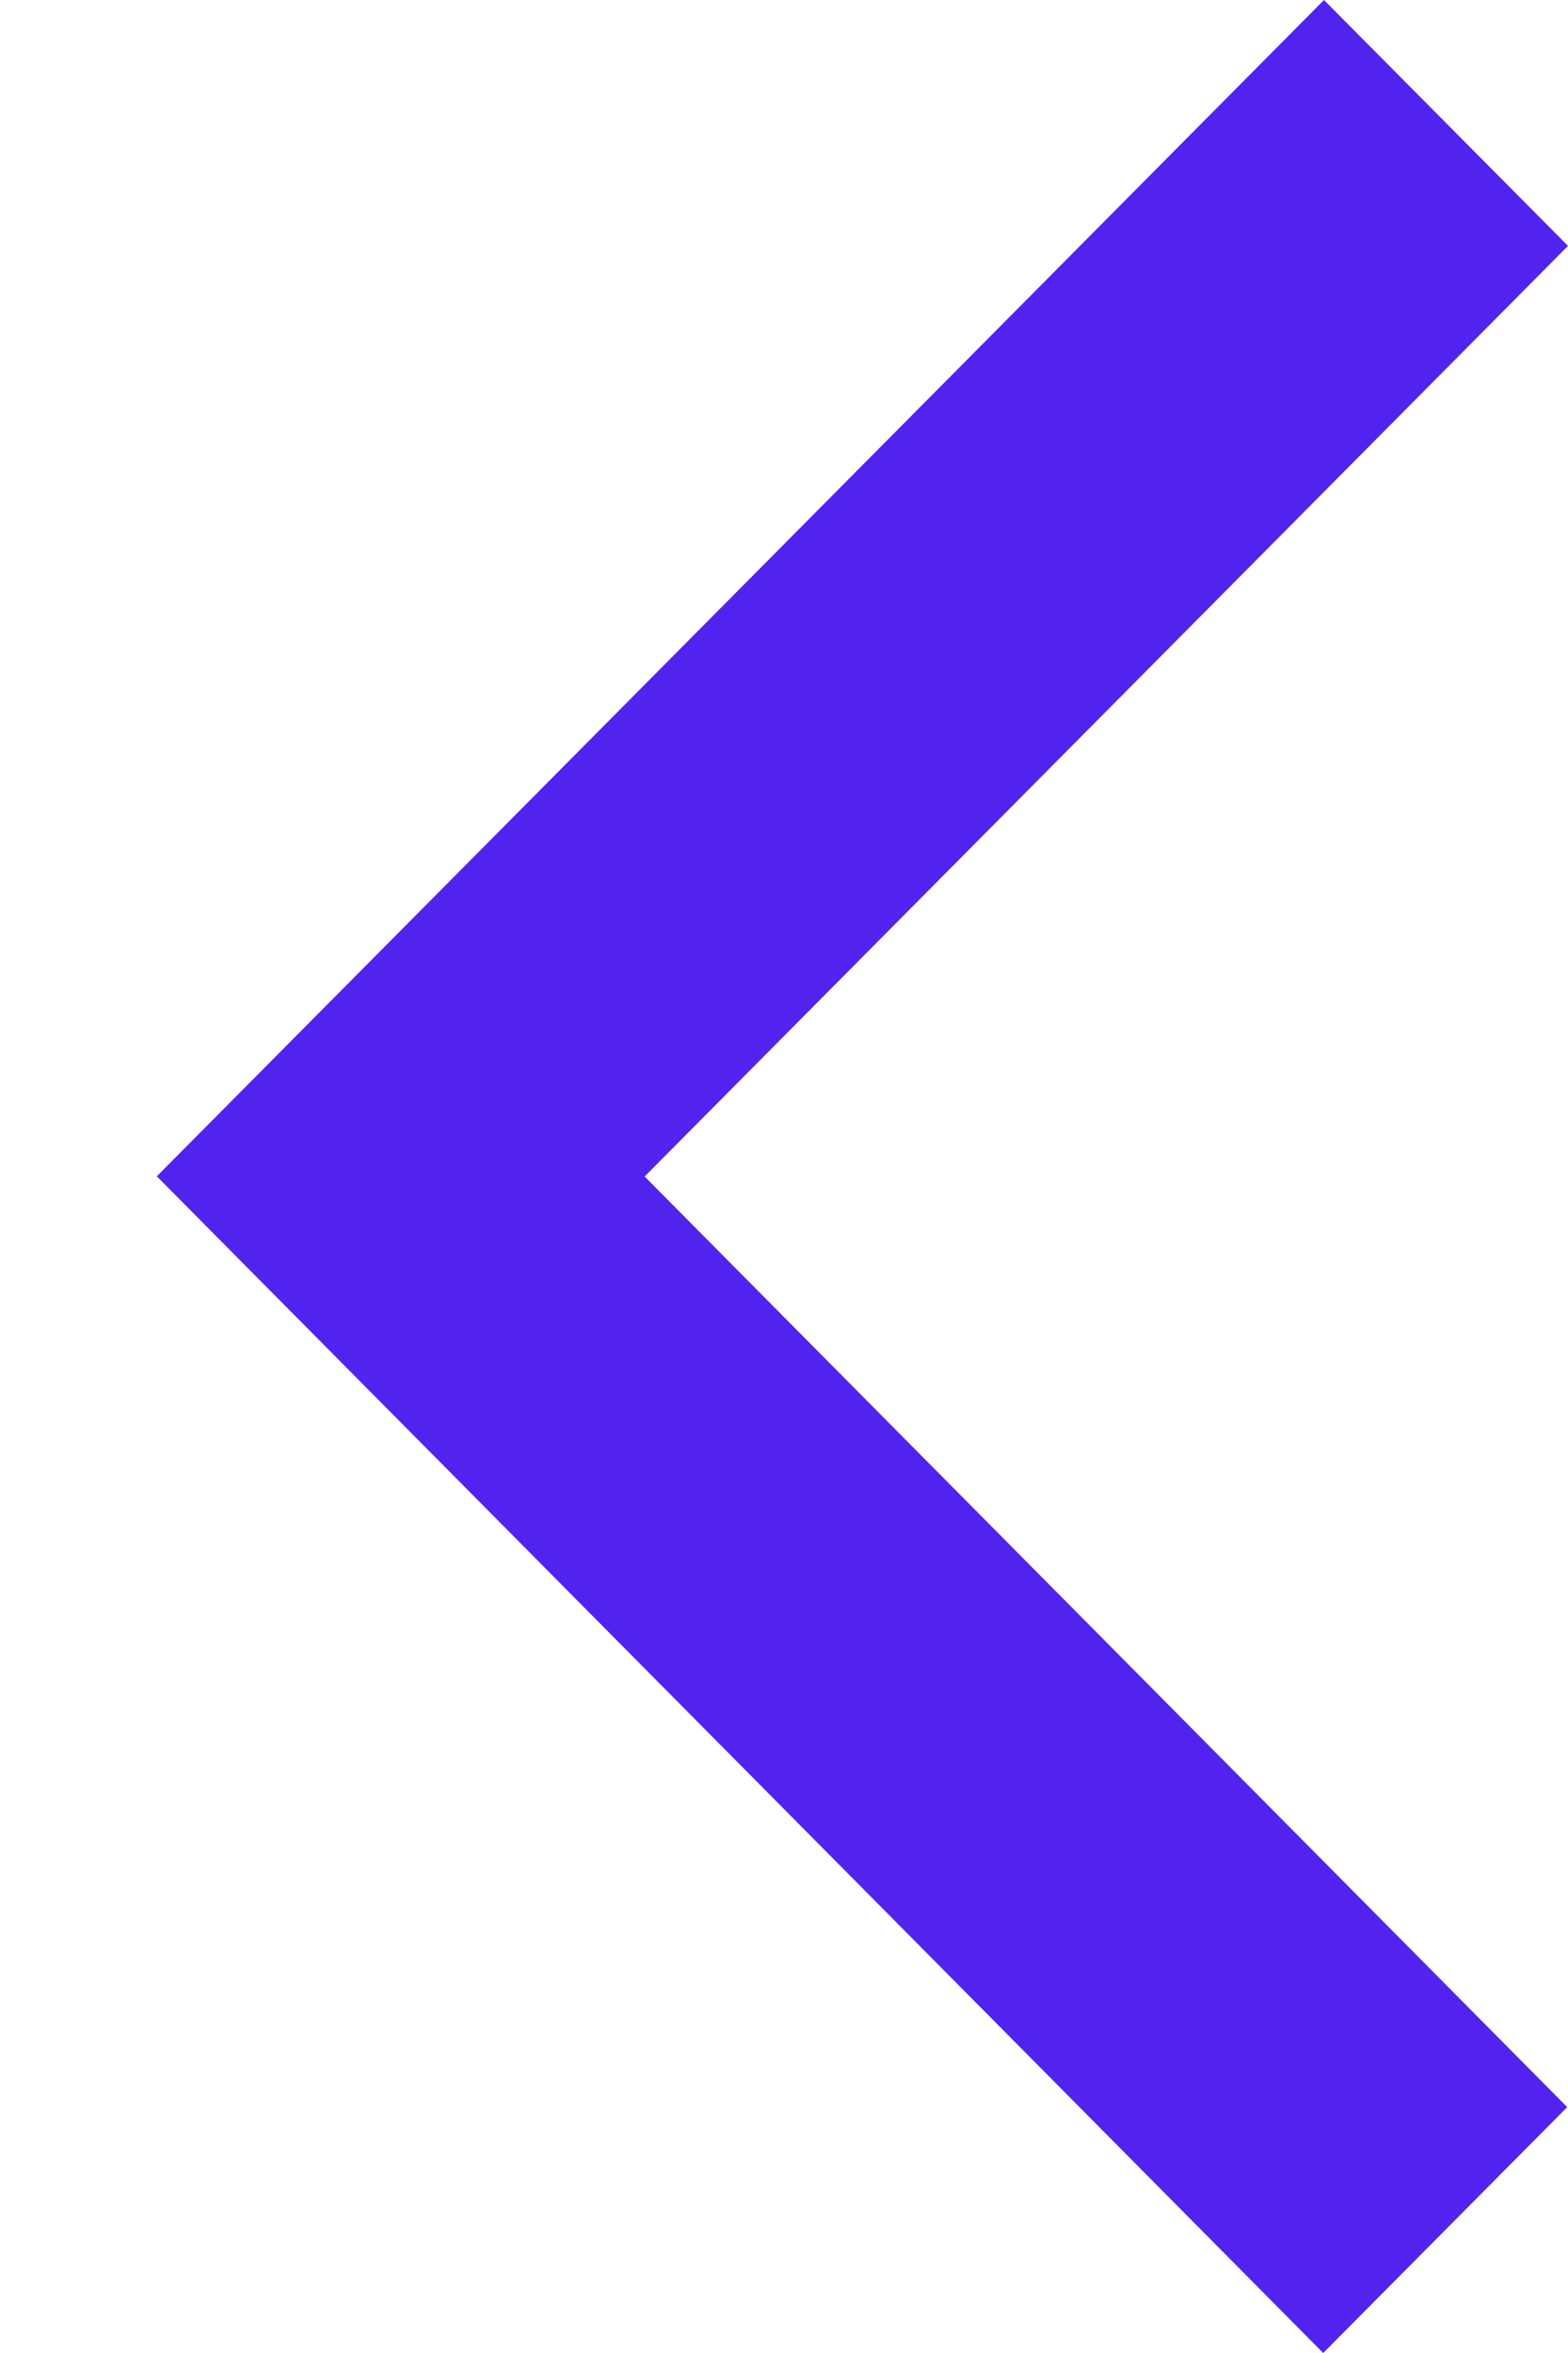
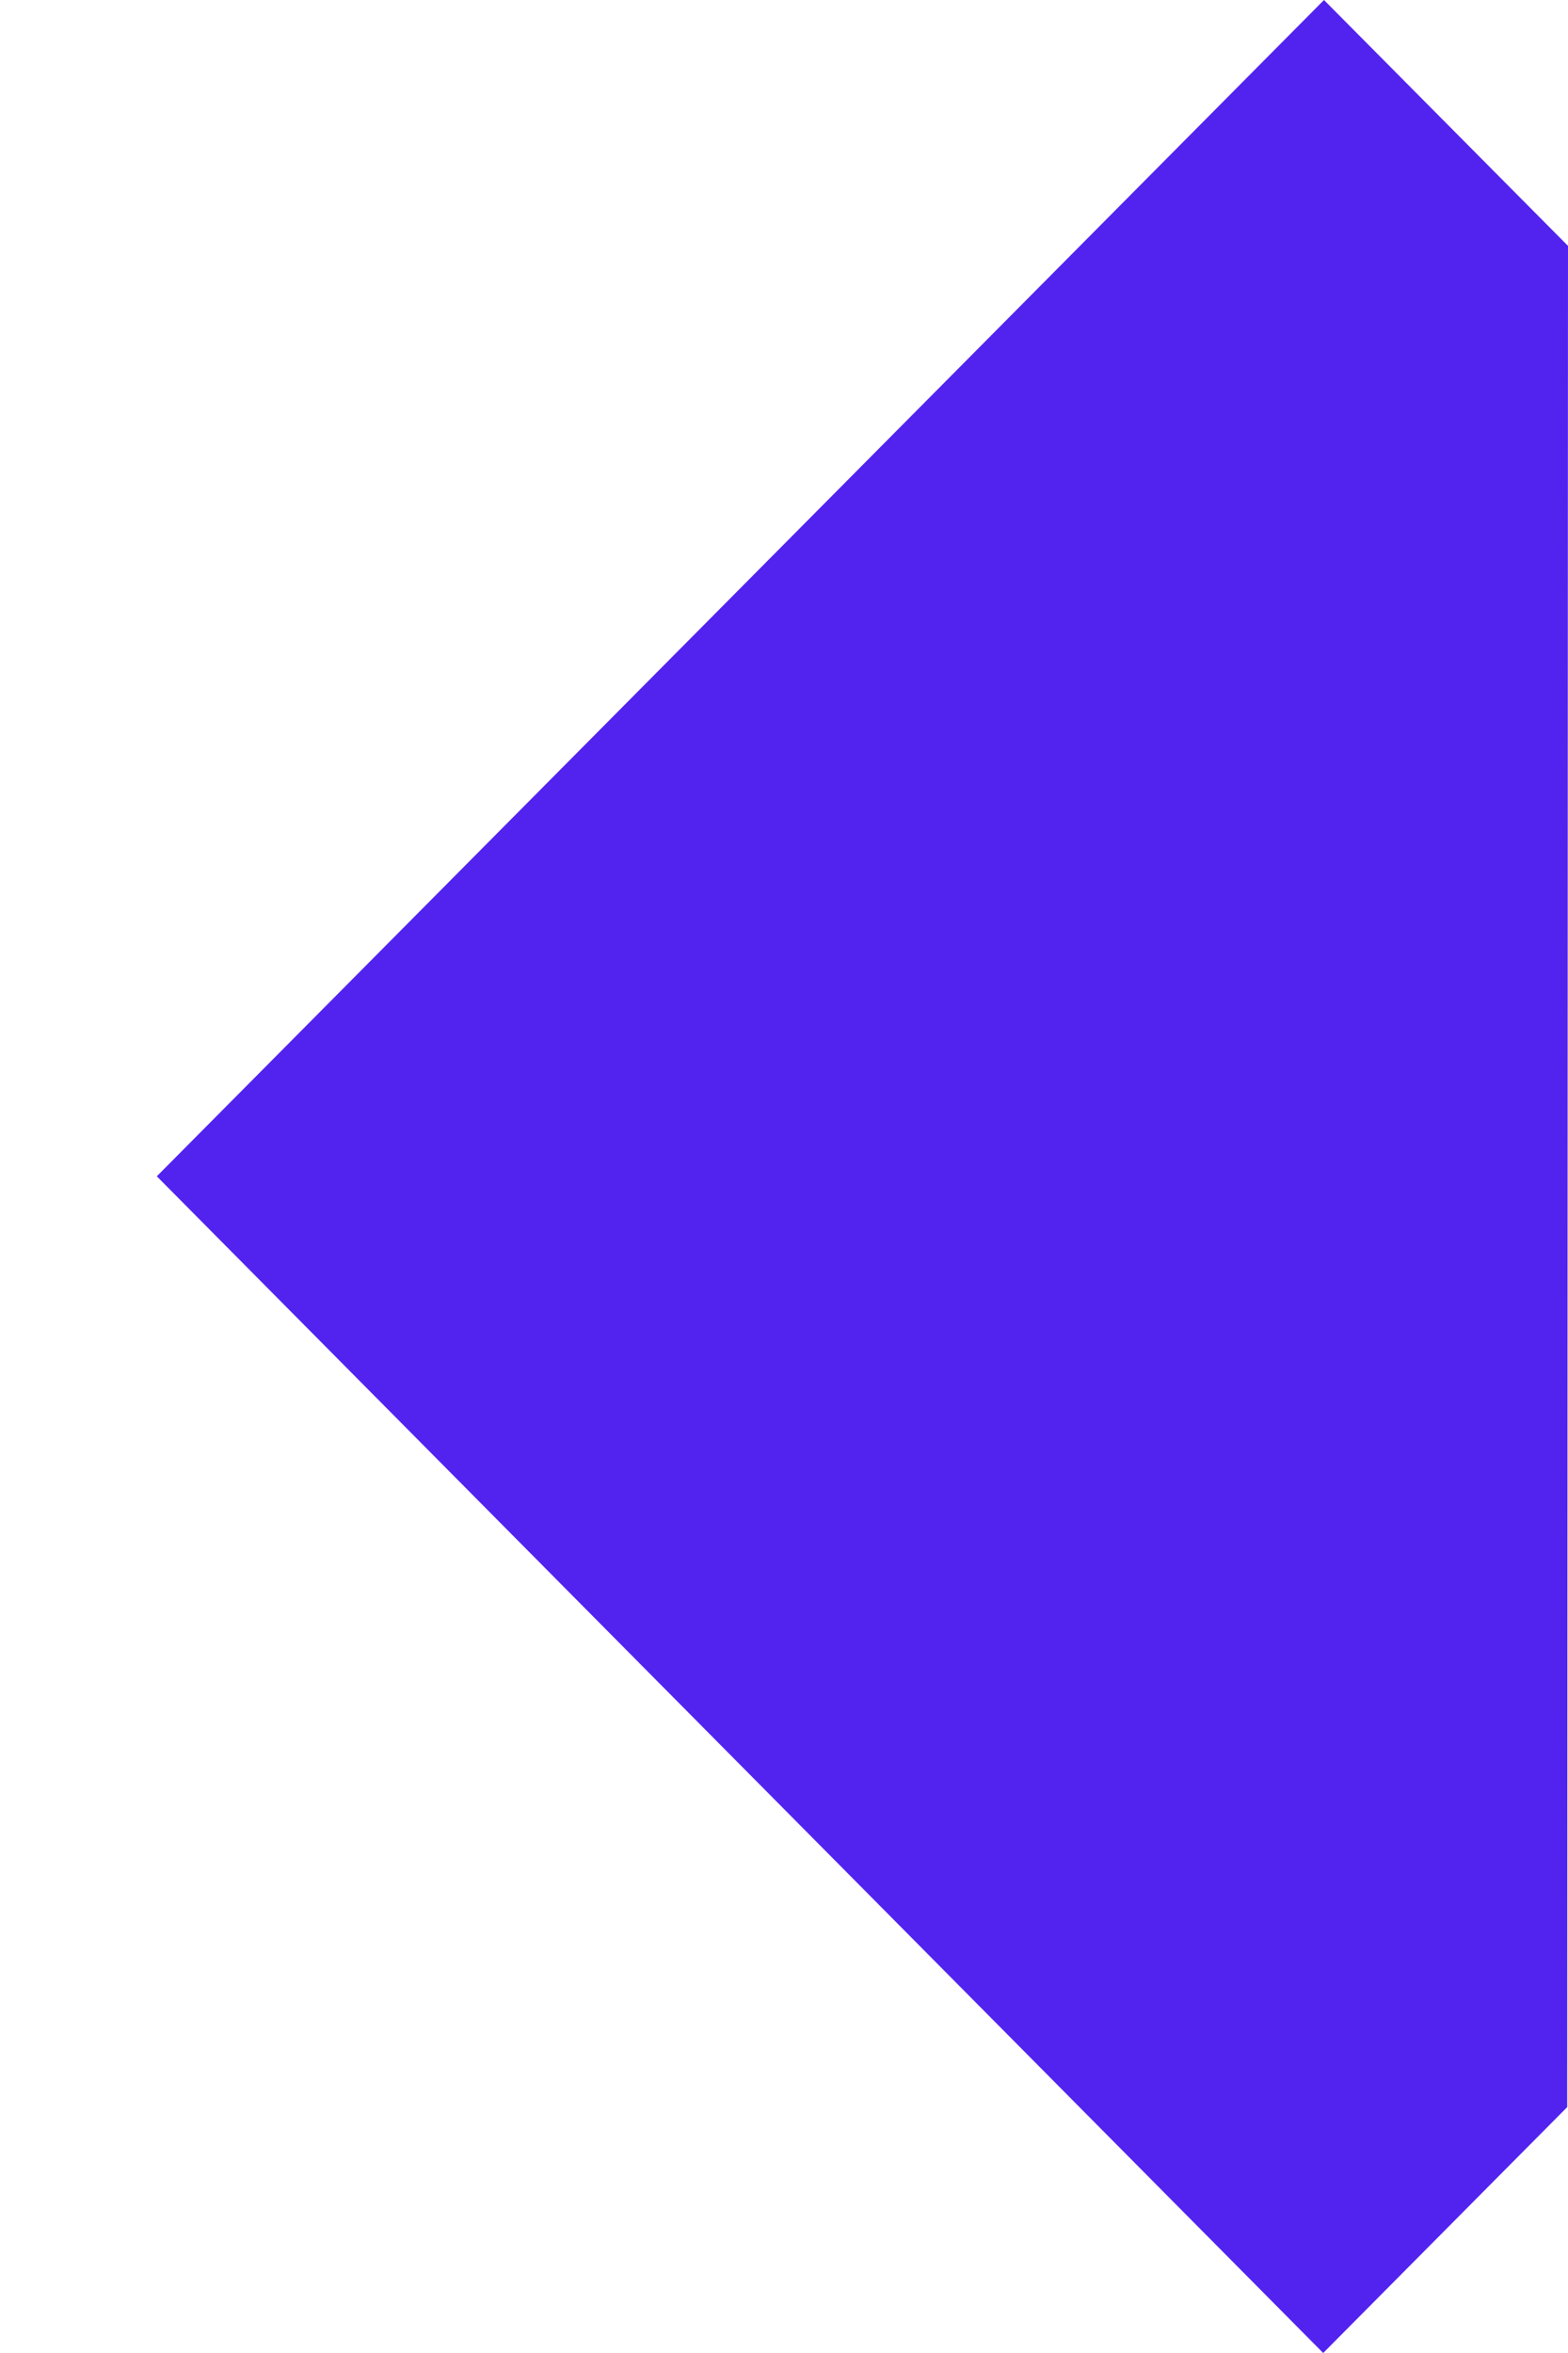
<svg xmlns="http://www.w3.org/2000/svg" width="8" height="12" viewBox="0 0 8 12" fill="none">
-   <path d="M6.751 12L0.8 5.999L6.755 -1.00808e-06L8 1.254L3.289 6L7.996 10.746L6.751 12Z" fill="#5223EF" />
+   <path d="M6.751 12L0.8 5.999L6.755 -1.00808e-06L8 1.254L7.996 10.746L6.751 12Z" fill="#5223EF" />
</svg>